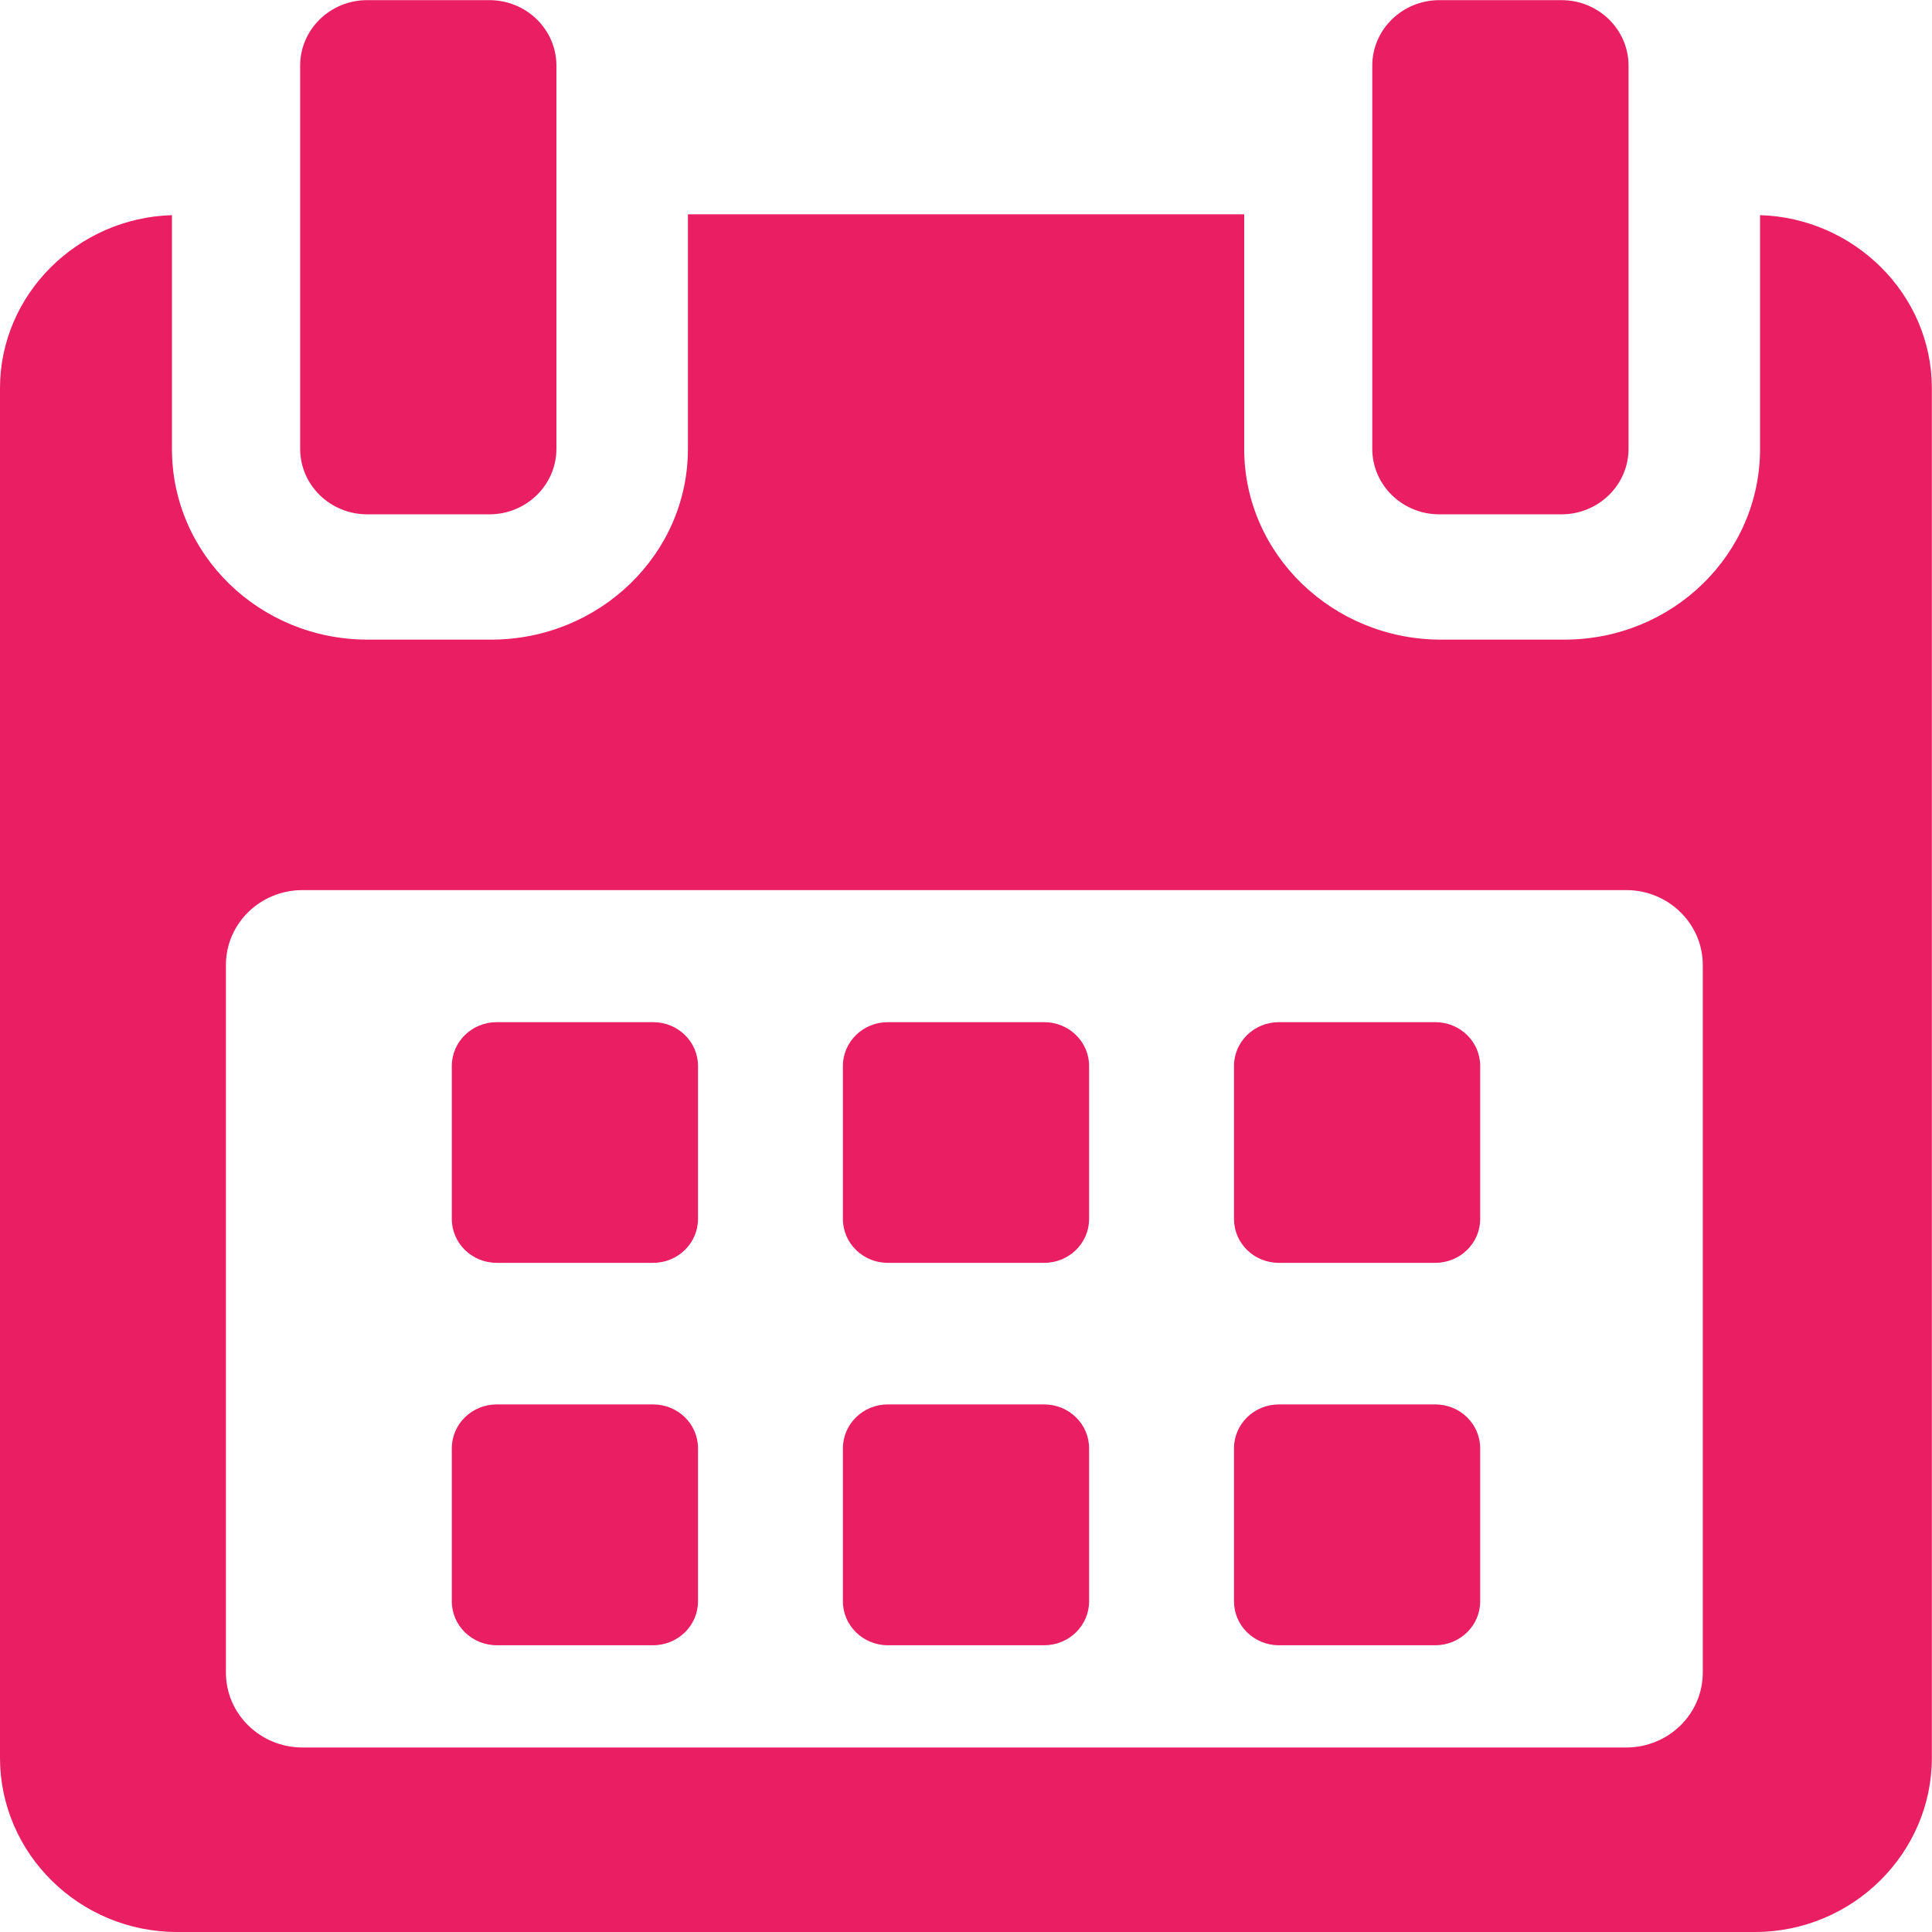
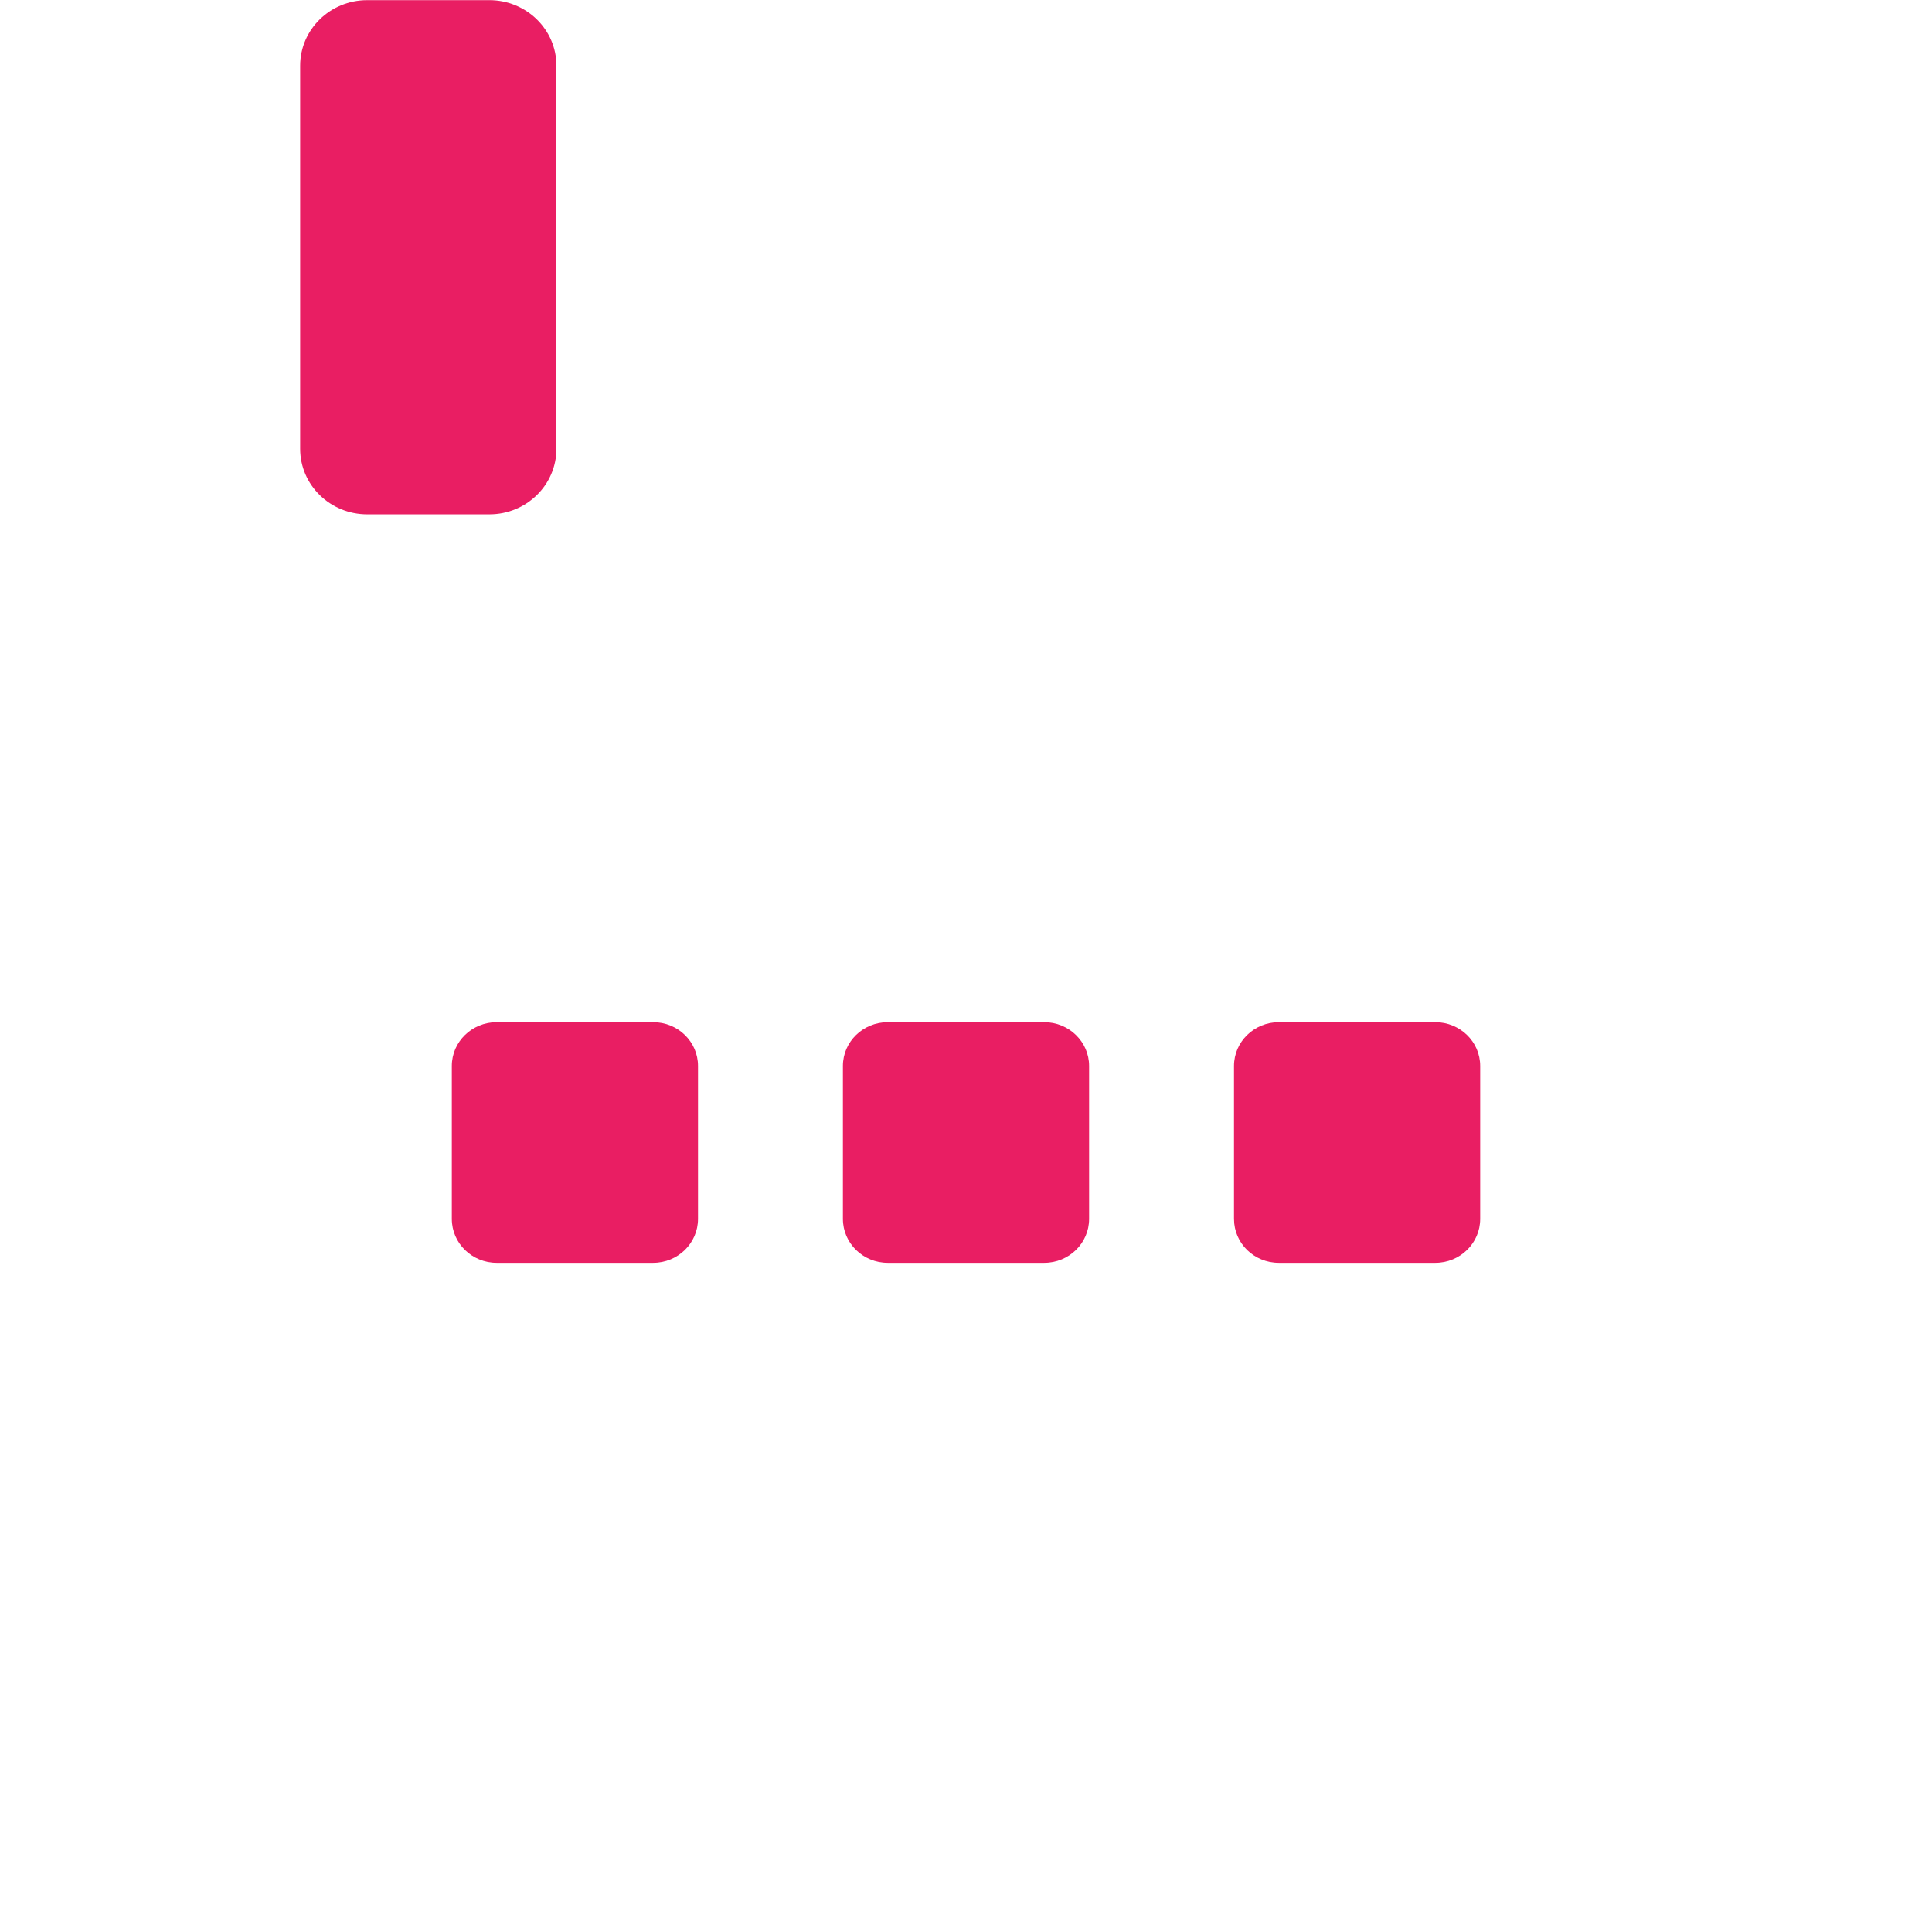
<svg xmlns="http://www.w3.org/2000/svg" height="14" viewBox="0 0 14 14" width="14">
  <g fill="#e91e63">
    <path d="m5.058 7.724c0-.175-.145-.317-.325-.317h-1.134c-.179 0-.325.142-.325.317v1.109c0 .176.146.318.325.318h1.134c.179 0 .325-.142.325-.318z" />
    <path d="m7.892 7.724c0-.175-.146-.317-.325-.317h-1.134c-.179 0-.325.142-.325.317v1.109c0 .176.146.318.325.318h1.134c.179 0 .325-.142.325-.318z" />
    <path d="m10.726 7.724c0-.175-.146-.317-.325-.317h-1.134c-.179 0-.325.142-.325.317v1.109c0 .176.145.318.325.318h1.134c.179 0 .325-.142.325-.318z" />
-     <path d="m5.058 10.495c0-.176-.145-.318-.325-.318h-1.134c-.179 0-.325.142-.325.318v1.109c0 .175.146.318.325.318h1.134c.179 0 .325-.142.325-.318z" />
-     <path d="m7.892 10.495c0-.176-.146-.318-.325-.318h-1.134c-.179 0-.325.142-.325.318v1.109c0 .175.146.318.325.318h1.134c.179 0 .325-.142.325-.318z" />
-     <path d="m10.726 10.495c0-.176-.146-.318-.325-.318h-1.134c-.179 0-.325.142-.325.318v1.109c0 .175.145.318.325.318h1.134c.179 0 .325-.142.325-.318z" />
-     <path d="m12.754 1.559v1.694c0 .765-.635 1.382-1.418 1.382h-.894c-.783 0-1.426-.617-1.426-1.382v-1.7h-4.031v1.7c0 .765-.643 1.382-1.426 1.382h-.895c-.783 0-1.418-.617-1.418-1.382v-1.694c-.684.02-1.246.574-1.246 1.254v9.925c0 .693.575 1.262 1.283 1.262h11.433c.708 0 1.283-.57 1.283-1.262v-9.925c0-.68-.562-1.234-1.246-1.254zm-.415 10.561c0 .3-.248.543-.555.543h-9.592c-.306 0-.555-.243-.555-.543v-5.127c0-.3.248-.543.555-.543h9.592c.306 0 .555.243.555.543z" />
    <path d="m2.661 3.727h.885c.269 0 .486-.213.486-.475v-2.776c0-.263-.218-.475-.486-.475h-.885c-.269 0-.486.213-.486.475v2.776c0 .263.218.475.486.475z" />
-     <path d="m10.43 3.727h.885c.268 0 .486-.213.486-.475v-2.776c0-.263-.218-.475-.486-.475h-.885c-.268 0-.486.213-.486.475v2.776c0 .263.218.475.486.475z" />
  </g>
</svg>